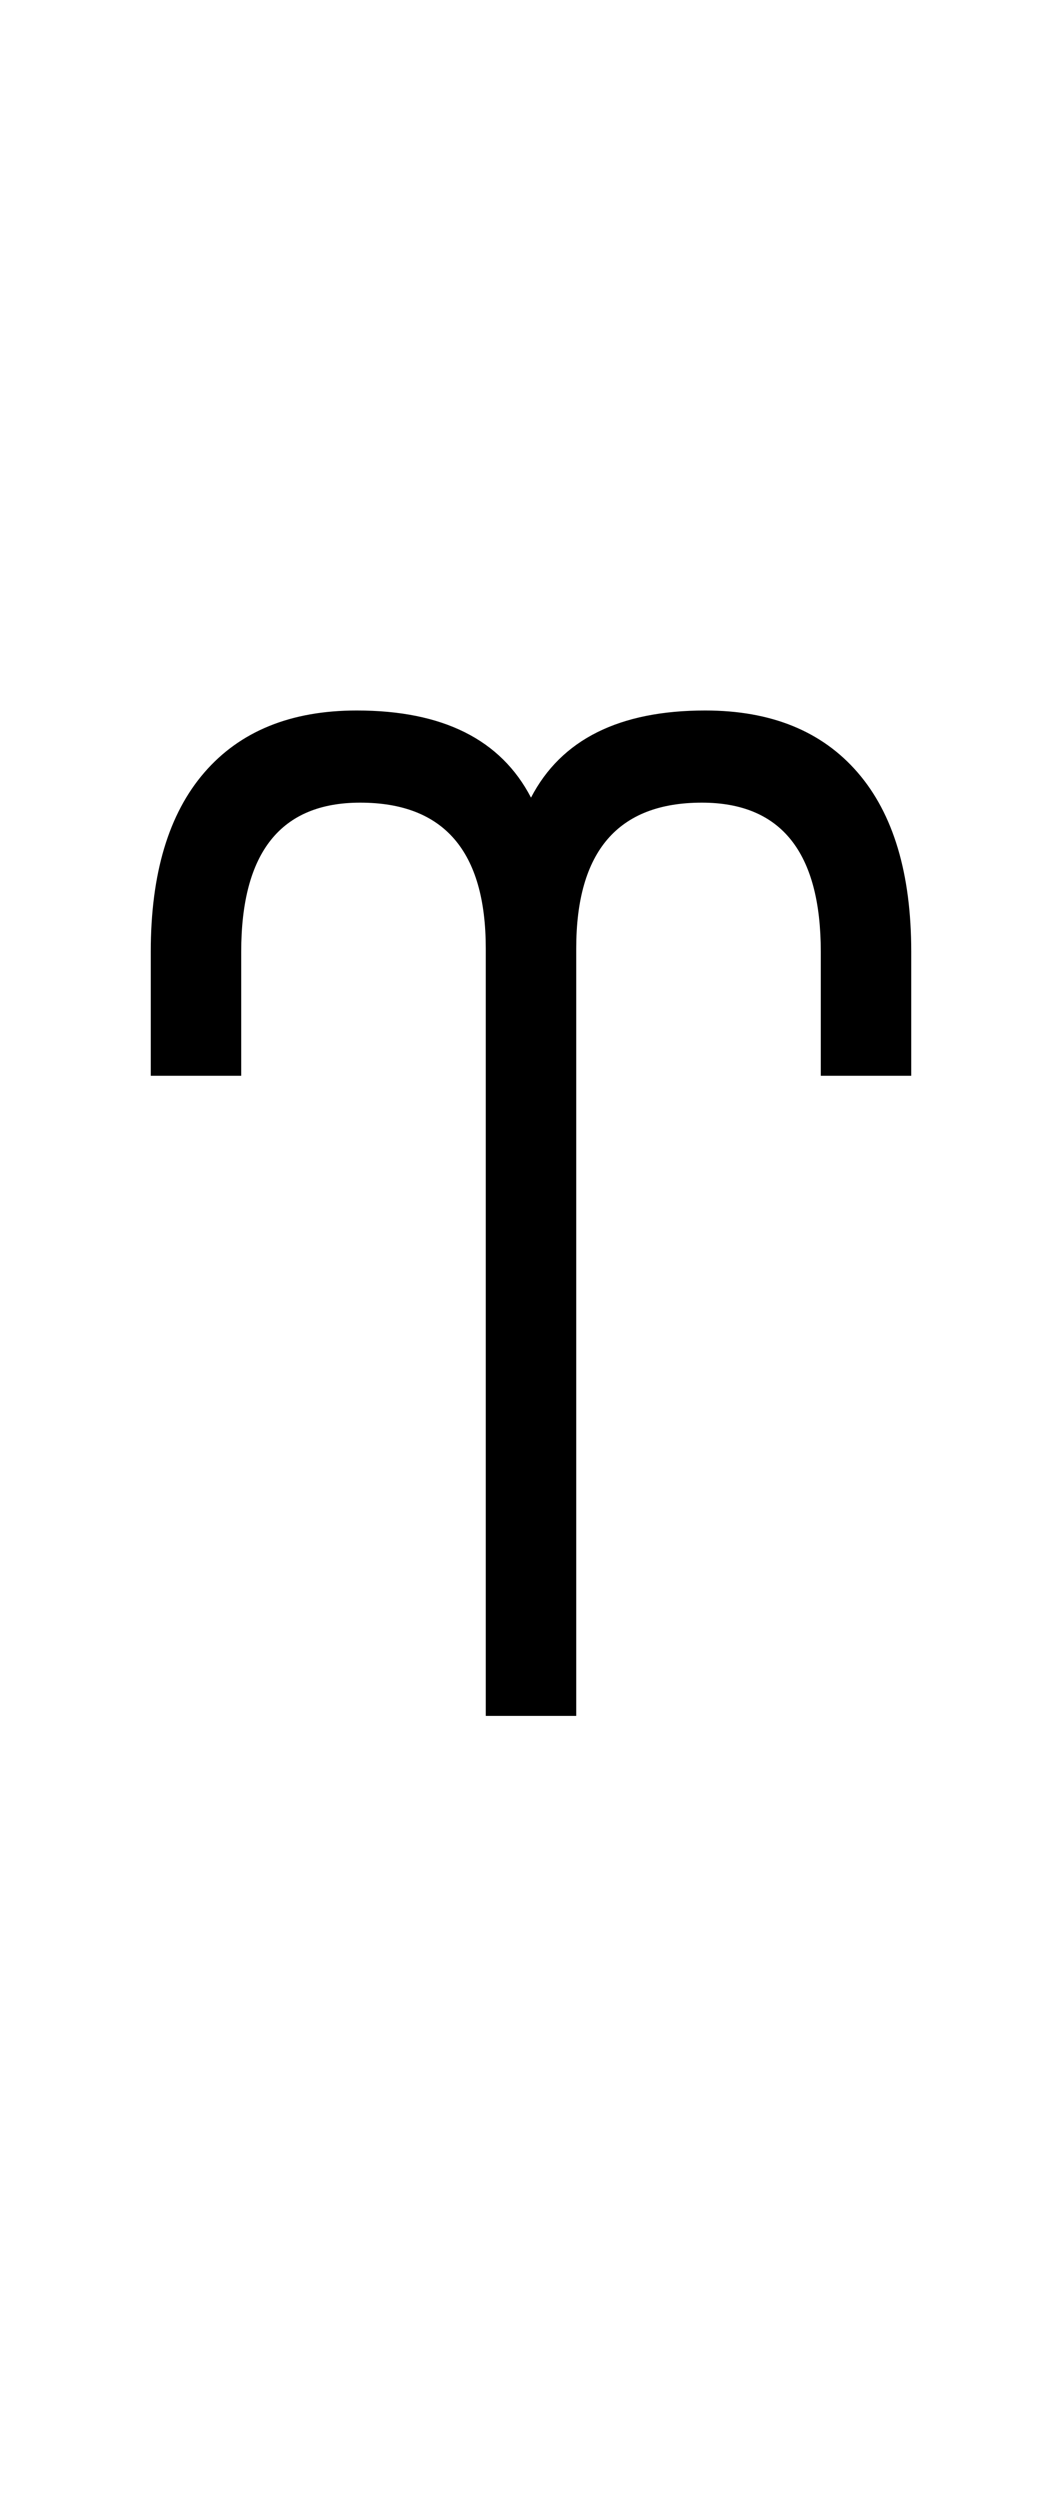
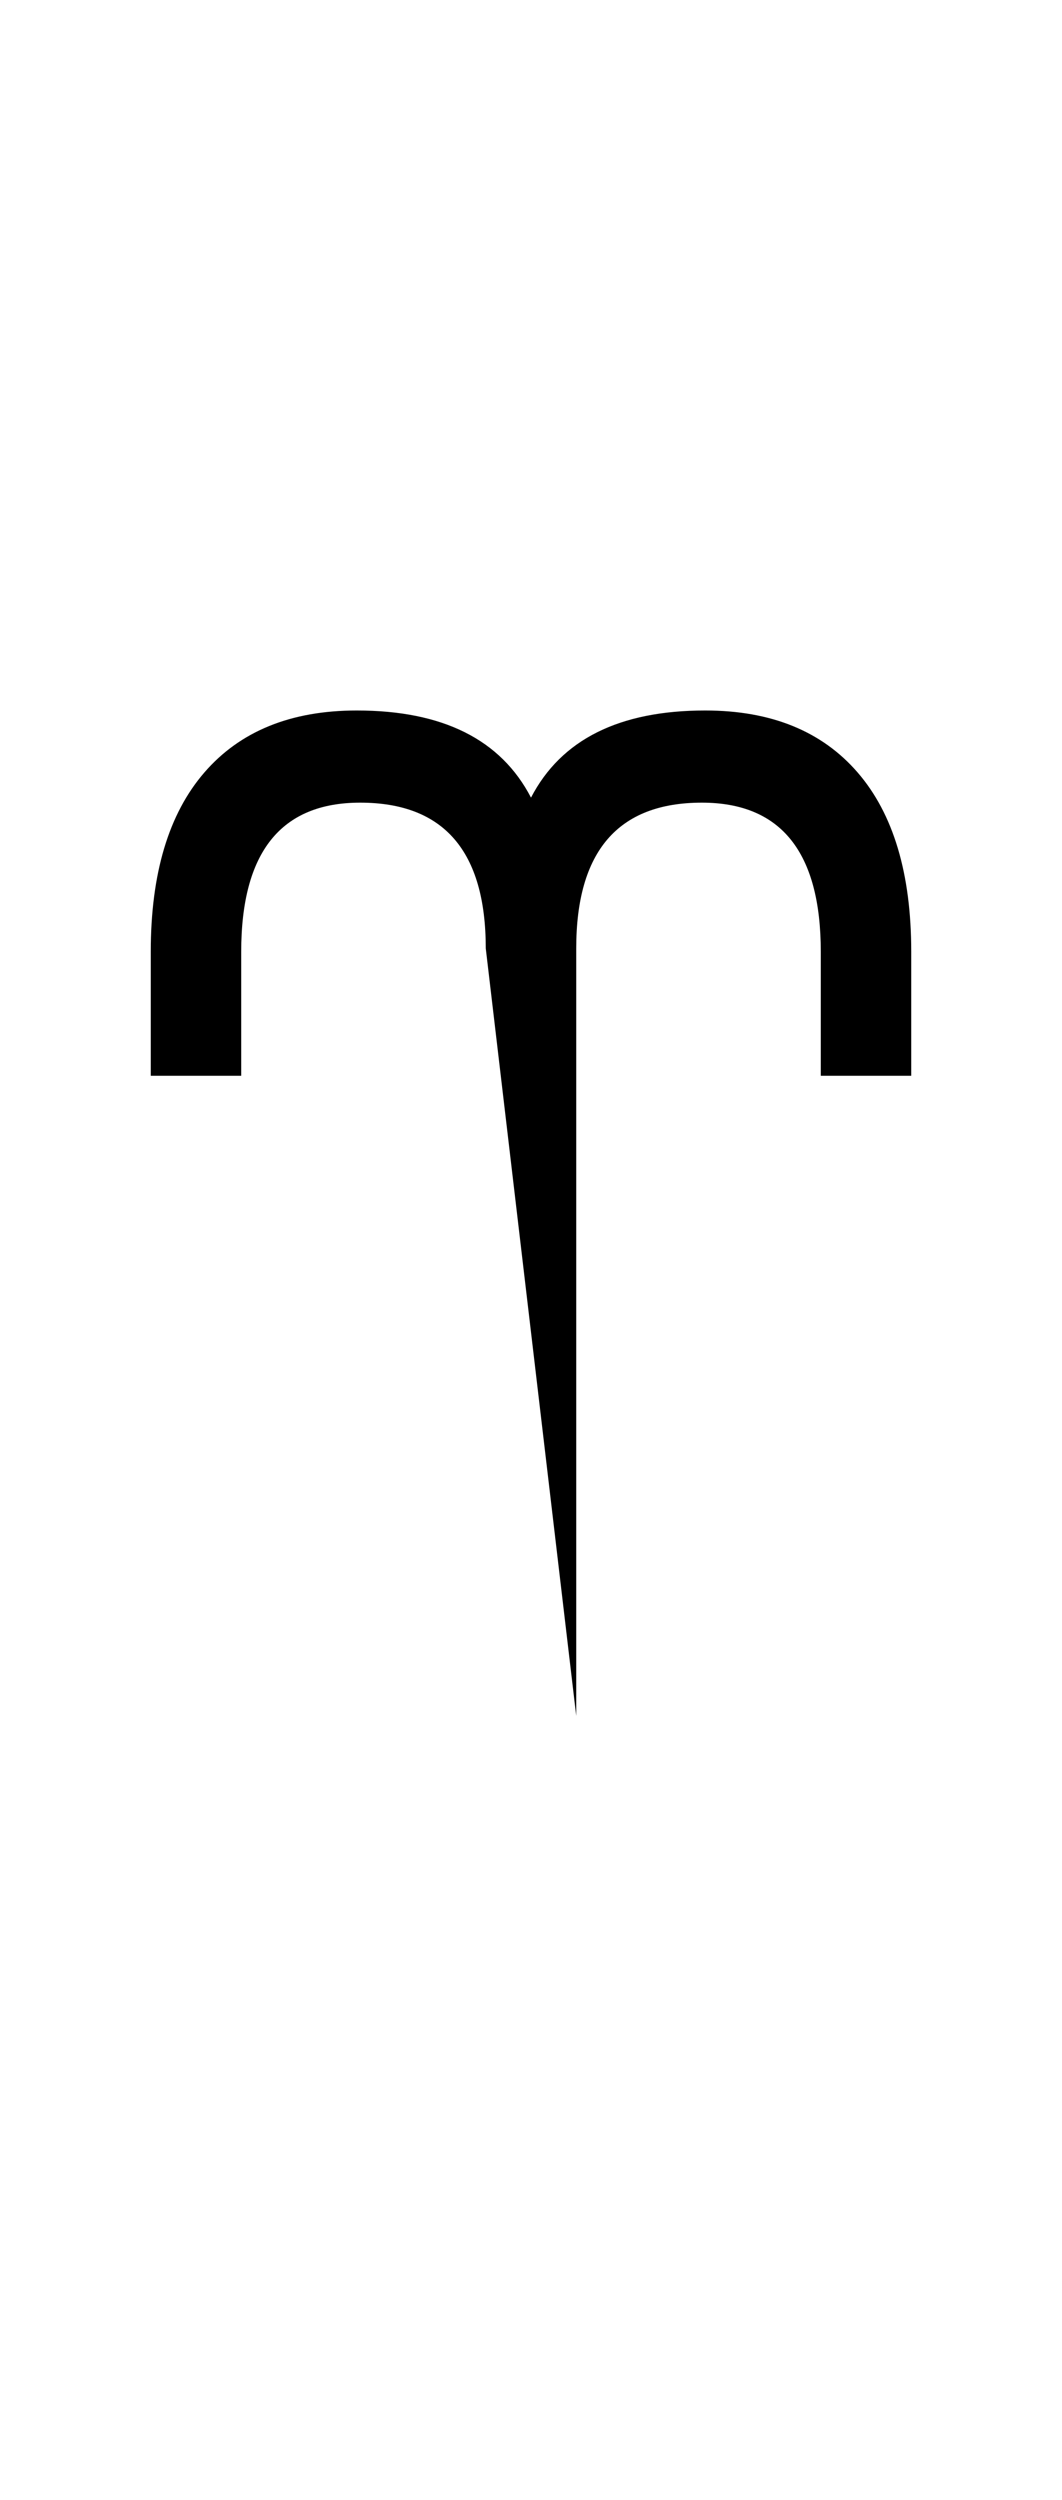
<svg xmlns="http://www.w3.org/2000/svg" width="126.8" height="298.4">
-   <path fill="black" d="M68.80 204.80L58 204.80L58 113.20Q58 95.80 43 95.80L43 95.80Q28.80 95.80 28.80 113.60L28.80 113.60L28.80 128.40L18 128.40L18 113.60Q18 99.60 24.40 92.20Q30.80 84.80 42.60 84.80L42.60 84.80Q58 84.80 63.40 95.20L63.40 95.20Q68.80 84.80 84.20 84.80L84.20 84.80Q96 84.80 102.40 92.20Q108.80 99.60 108.80 113.60L108.80 113.60L108.80 128.40L98 128.40L98 113.60Q98 95.80 83.80 95.80L83.80 95.80Q68.80 95.80 68.80 113.20L68.80 113.20L68.80 204.80Z" />
+   <path fill="black" d="M68.80 204.80L58 113.20Q58 95.80 43 95.80L43 95.80Q28.80 95.80 28.80 113.60L28.80 113.60L28.80 128.40L18 128.40L18 113.60Q18 99.60 24.40 92.20Q30.80 84.80 42.60 84.80L42.60 84.80Q58 84.80 63.40 95.20L63.40 95.20Q68.80 84.80 84.20 84.80L84.20 84.80Q96 84.80 102.40 92.20Q108.80 99.60 108.80 113.60L108.80 113.60L108.80 128.40L98 128.40L98 113.60Q98 95.80 83.80 95.80L83.80 95.80Q68.80 95.80 68.80 113.20L68.80 113.20L68.80 204.80Z" />
</svg>